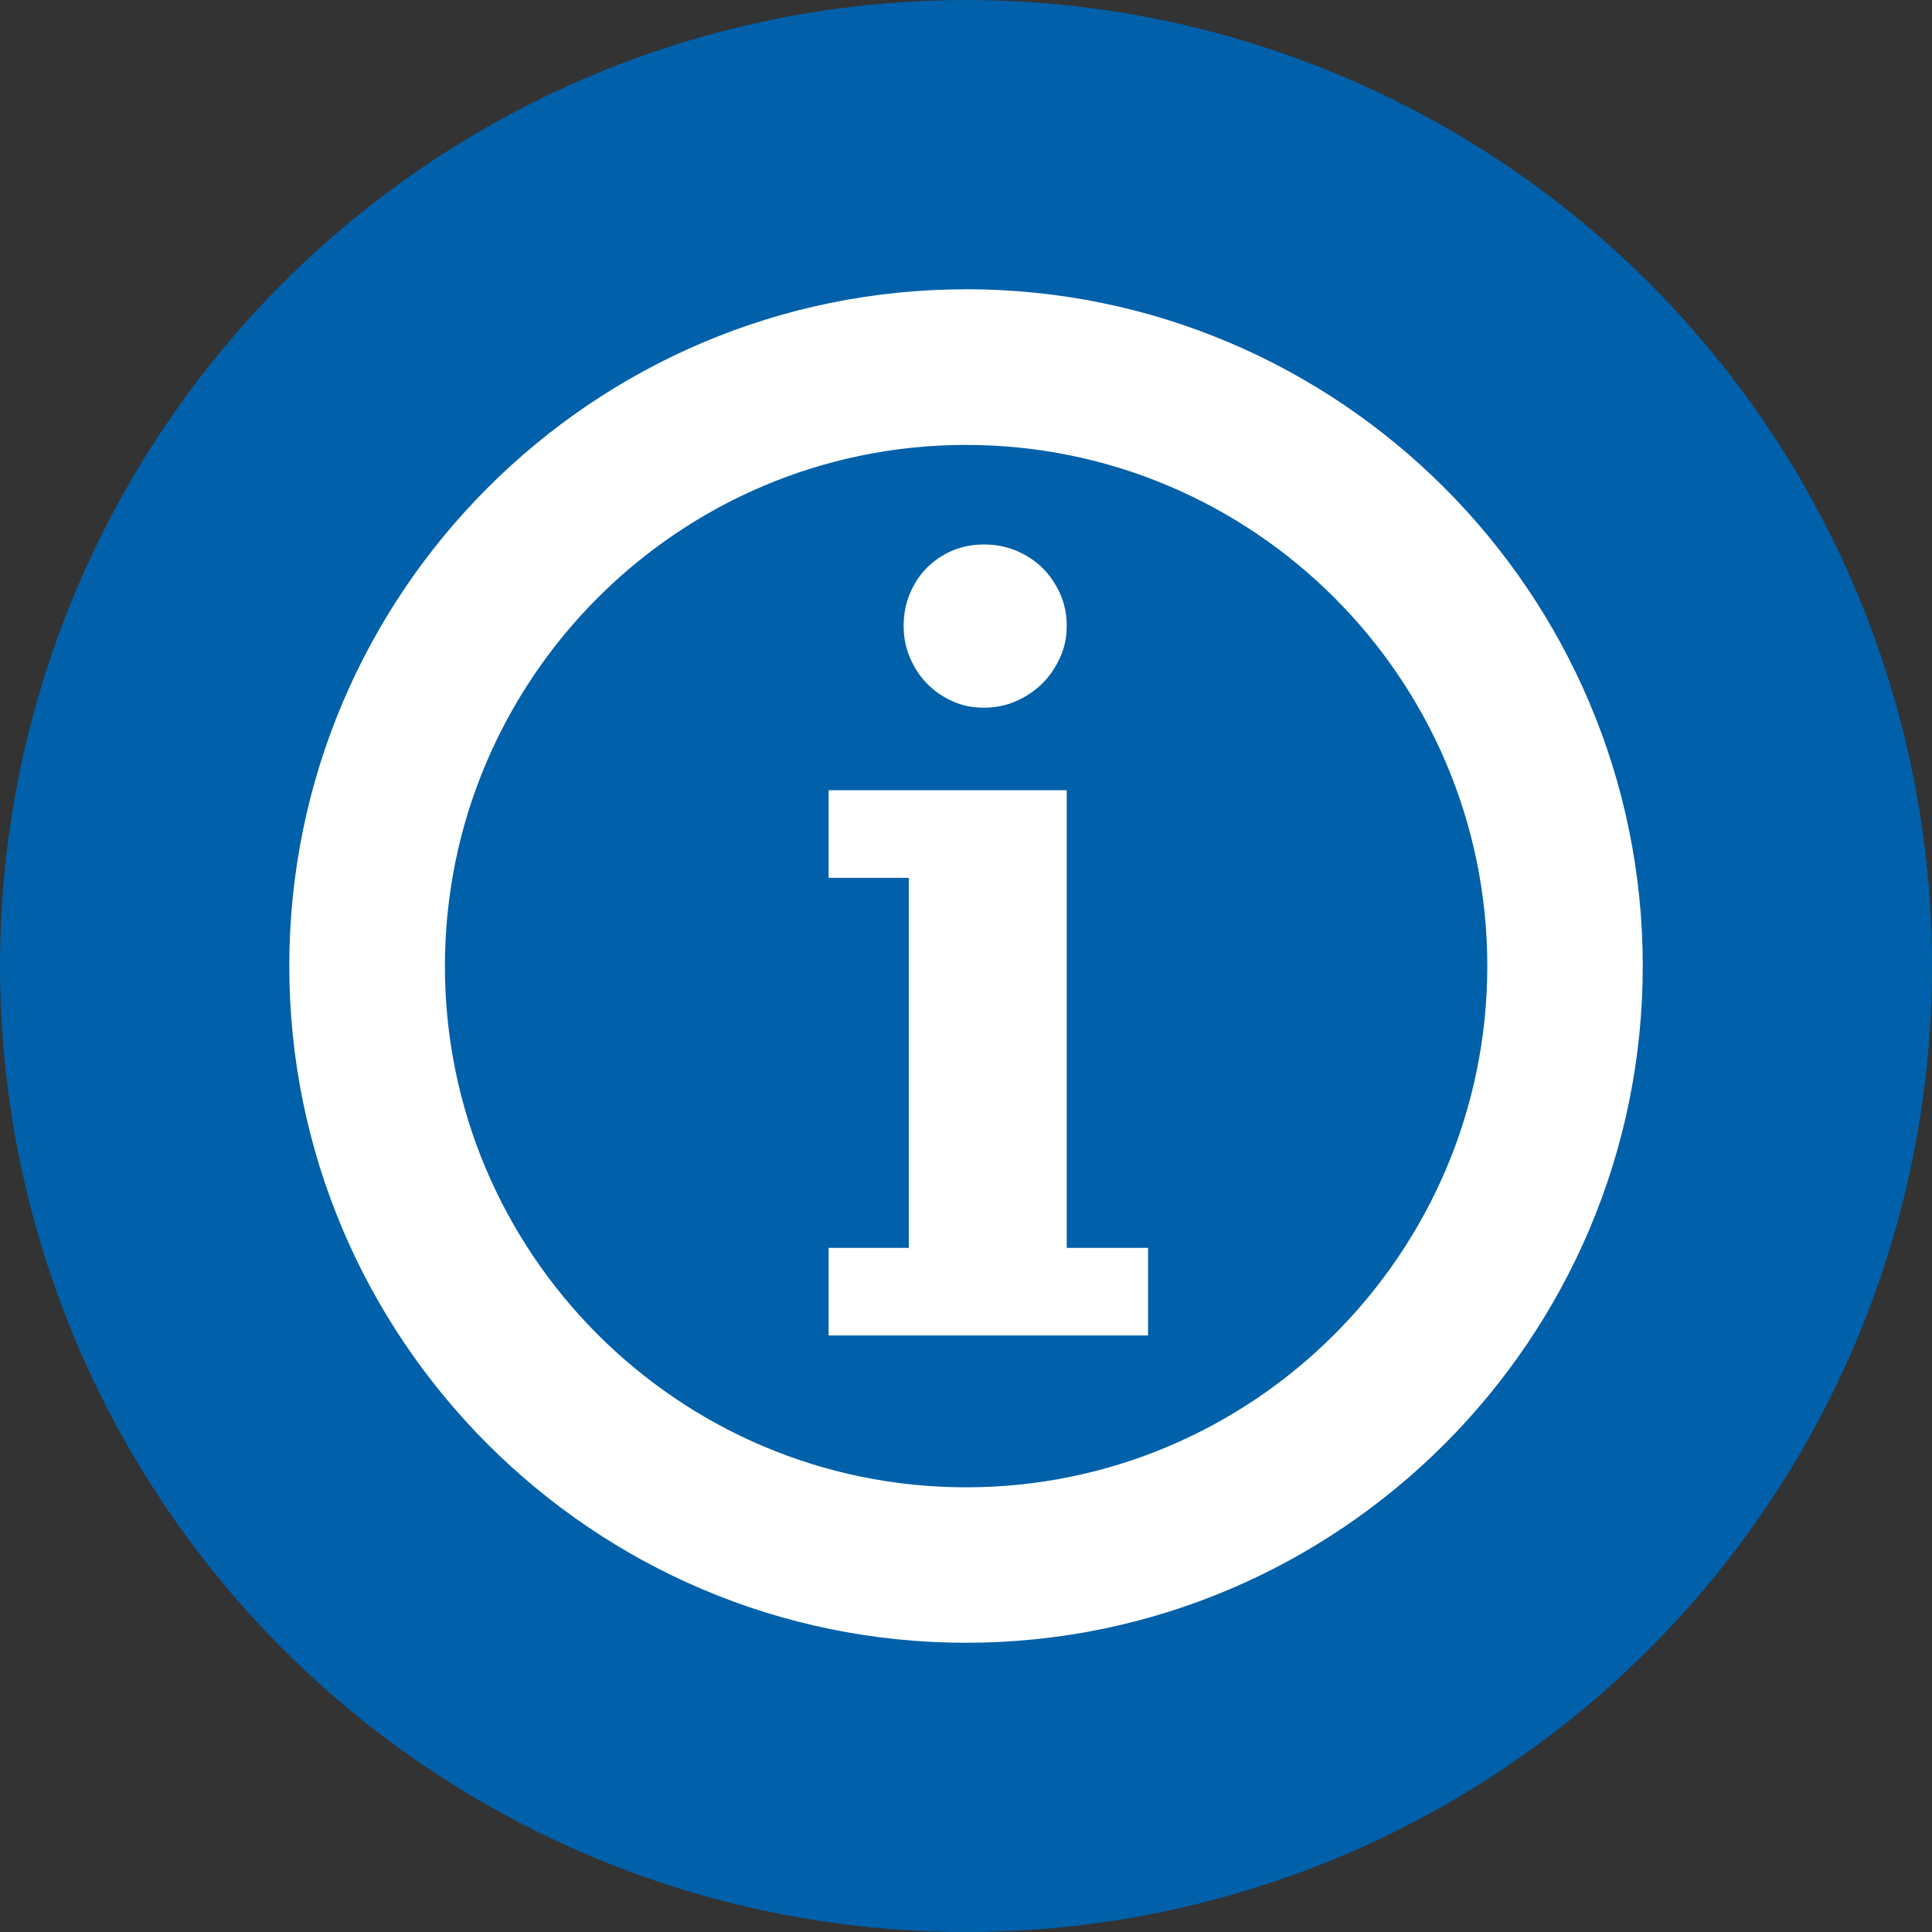
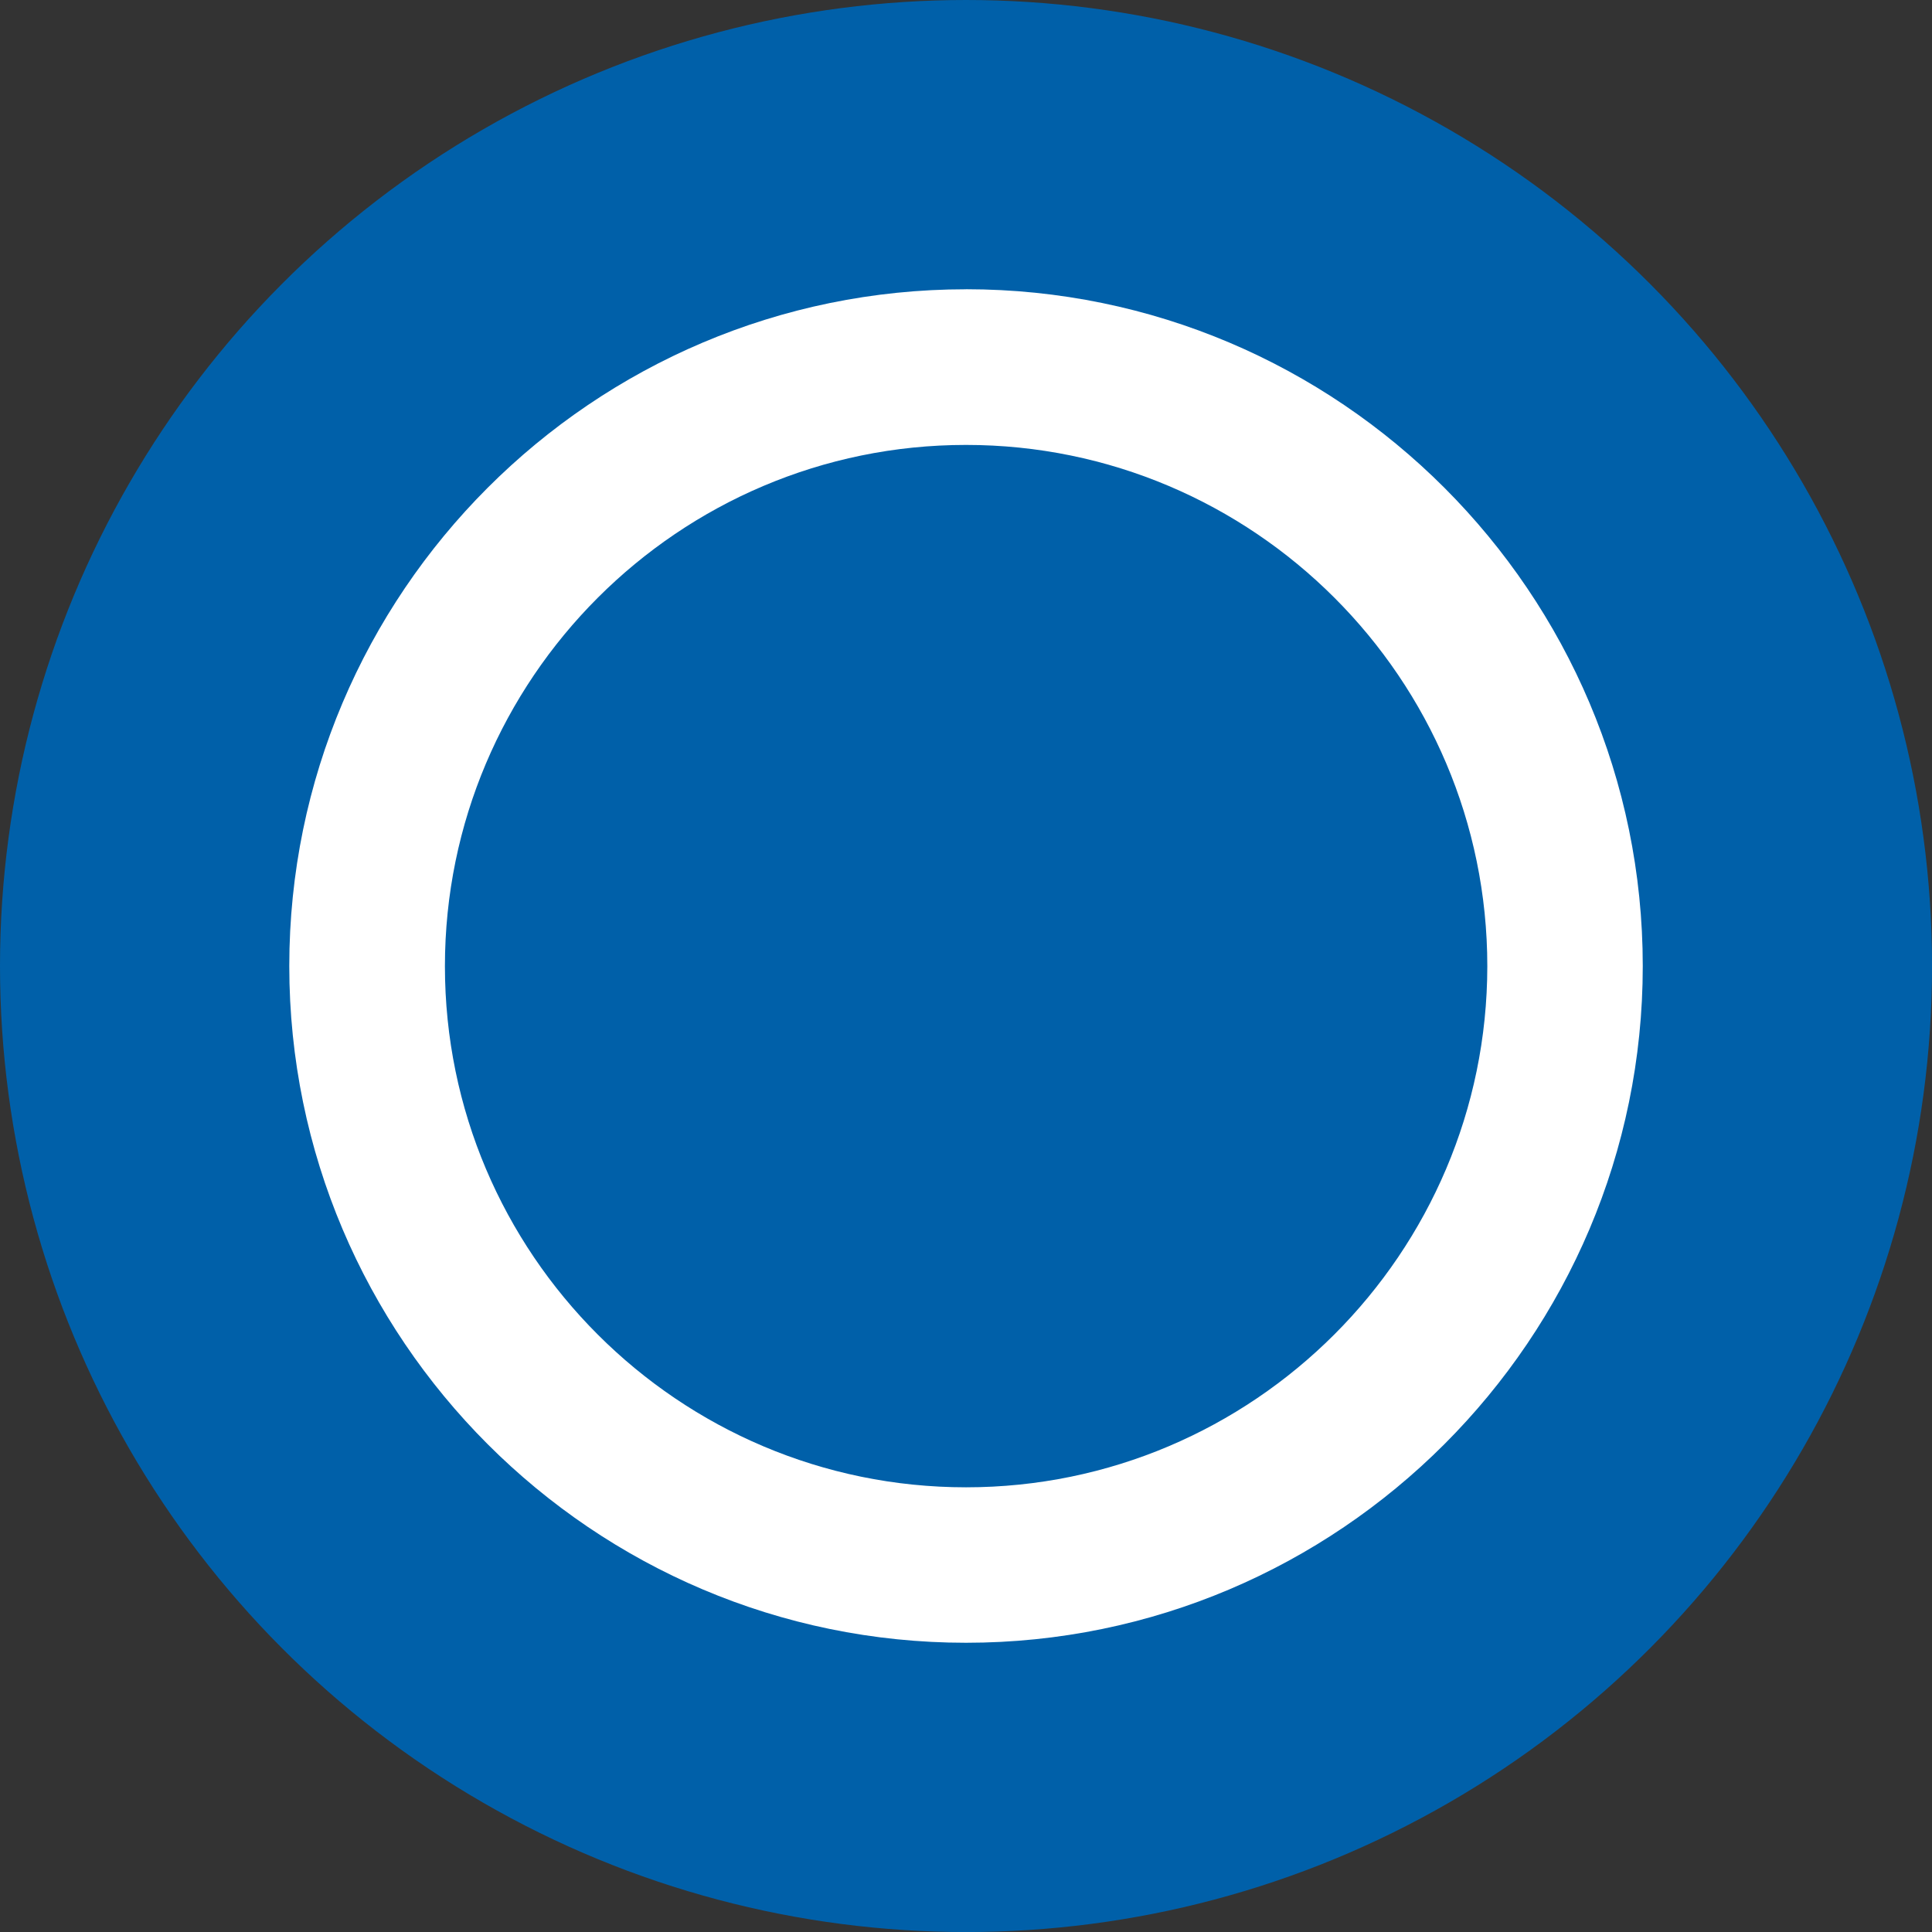
<svg xmlns="http://www.w3.org/2000/svg" id="Layer_2" data-name="Layer 2" viewBox="0 0 419.95 419.95">
  <rect x="0" y="0" width="419.95" height="419.95" fill="#333333" stroke="none" />
  <defs>
    <style> .cls-1 { fill: #fff; } .cls-1, .cls-2 { stroke-width: 0px; } .cls-2 { fill: #0060a9; } </style>
  </defs>
  <g id="Layer_1-2" data-name="Layer 1">
    <g>
      <circle class="cls-2" cx="209.98" cy="209.98" r="209.98" />
      <path class="cls-1" d="m209.98,323.29c-62.46,0-113.27-50.81-113.27-113.27s50.81-113.31,113.27-113.31,113.31,50.81,113.31,113.31c-.04,62.42-50.85,113.27-113.31,113.27Zm0-260.41c-81.13,0-147.1,66.01-147.1,147.1s66.01,147.1,147.1,147.1,147.1-66.01,147.1-147.1S291.11,62.87,209.98,62.87h0Z" />
-       <path class="cls-1" d="m231.87,171.77h-51.76v19.04h17.43v80.43h-17.43v19.04h69.44v-19.04h-17.68v-99.47Zm-1.45-42.76c-.99-2.15-2.27-4.05-3.88-5.62-1.61-1.57-3.55-2.81-5.74-3.72-2.19-.91-4.5-1.32-6.94-1.32s-4.71.45-6.82,1.32c-2.11.91-3.97,2.15-5.54,3.72-1.57,1.57-2.81,3.47-3.72,5.62-.91,2.15-1.36,4.5-1.36,7.02s.45,4.75,1.36,6.9,2.15,4.05,3.72,5.66c1.57,1.61,3.43,2.89,5.54,3.84,2.11.95,4.38,1.4,6.82,1.4s4.75-.45,6.94-1.4c2.19-.95,4.09-2.23,5.74-3.84,1.61-1.61,2.93-3.51,3.88-5.66.99-2.15,1.45-4.46,1.45-6.9,0-2.56-.5-4.87-1.45-7.02" />
    </g>
  </g>
</svg>